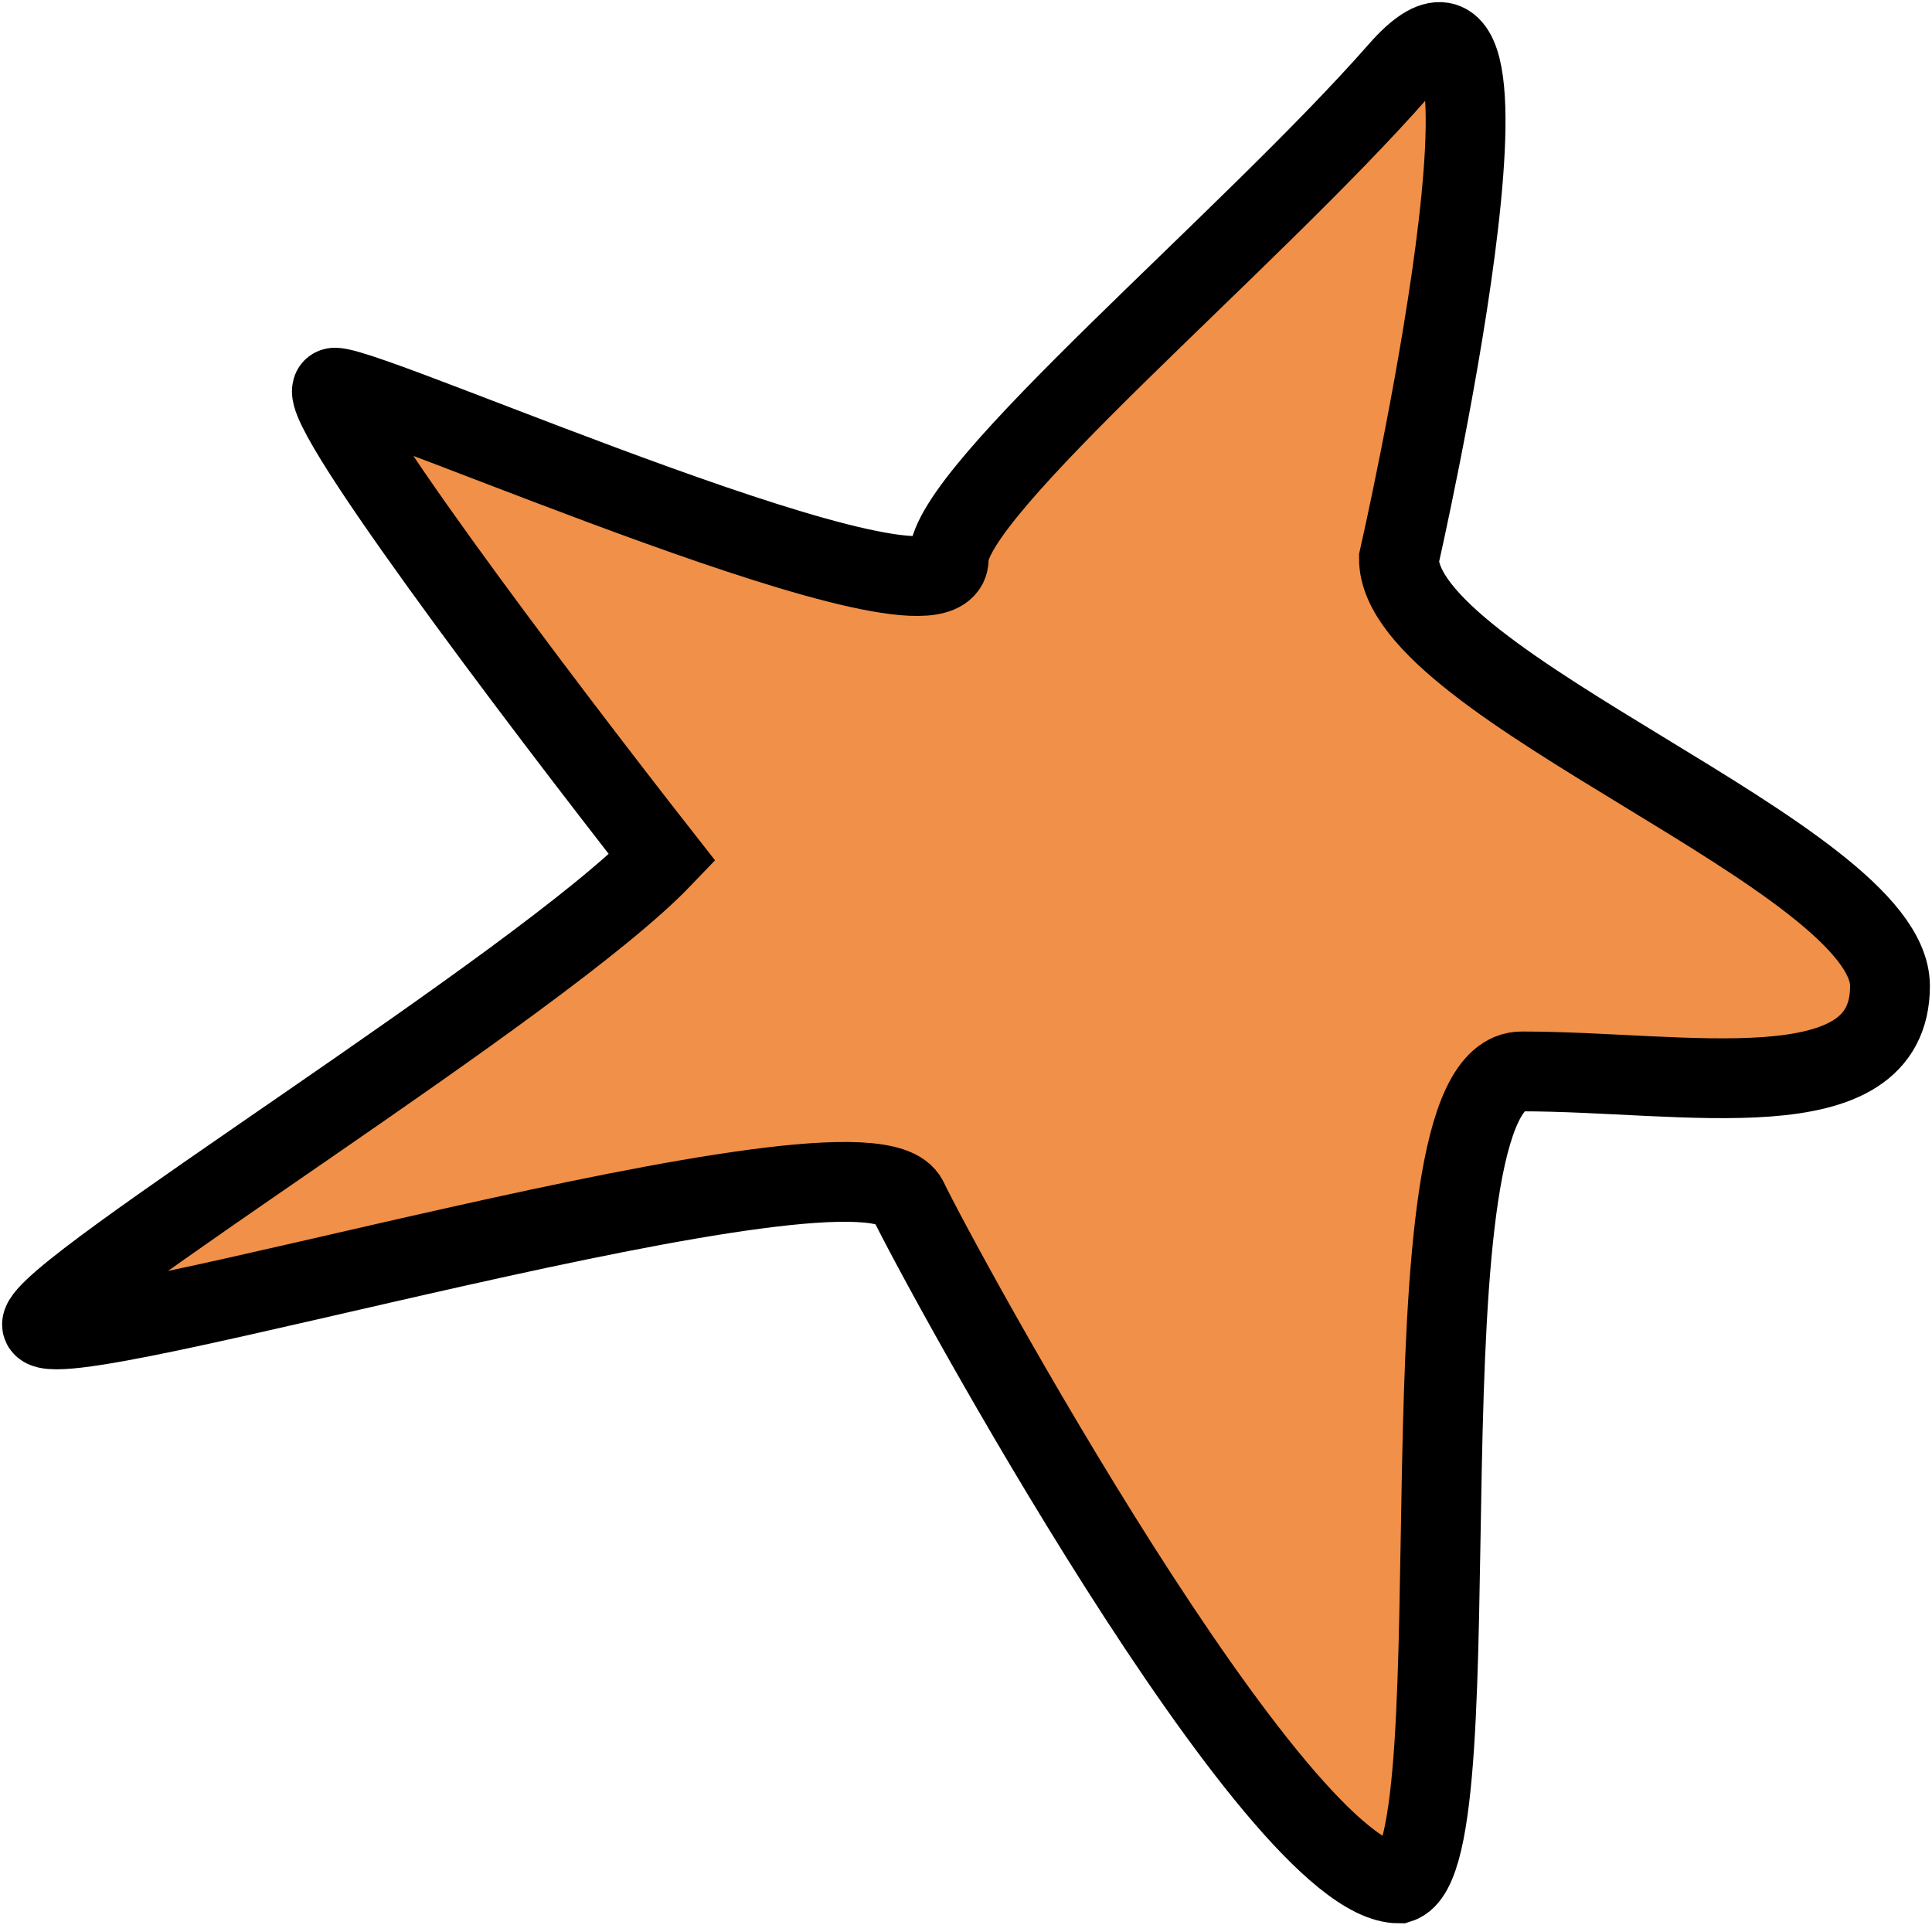
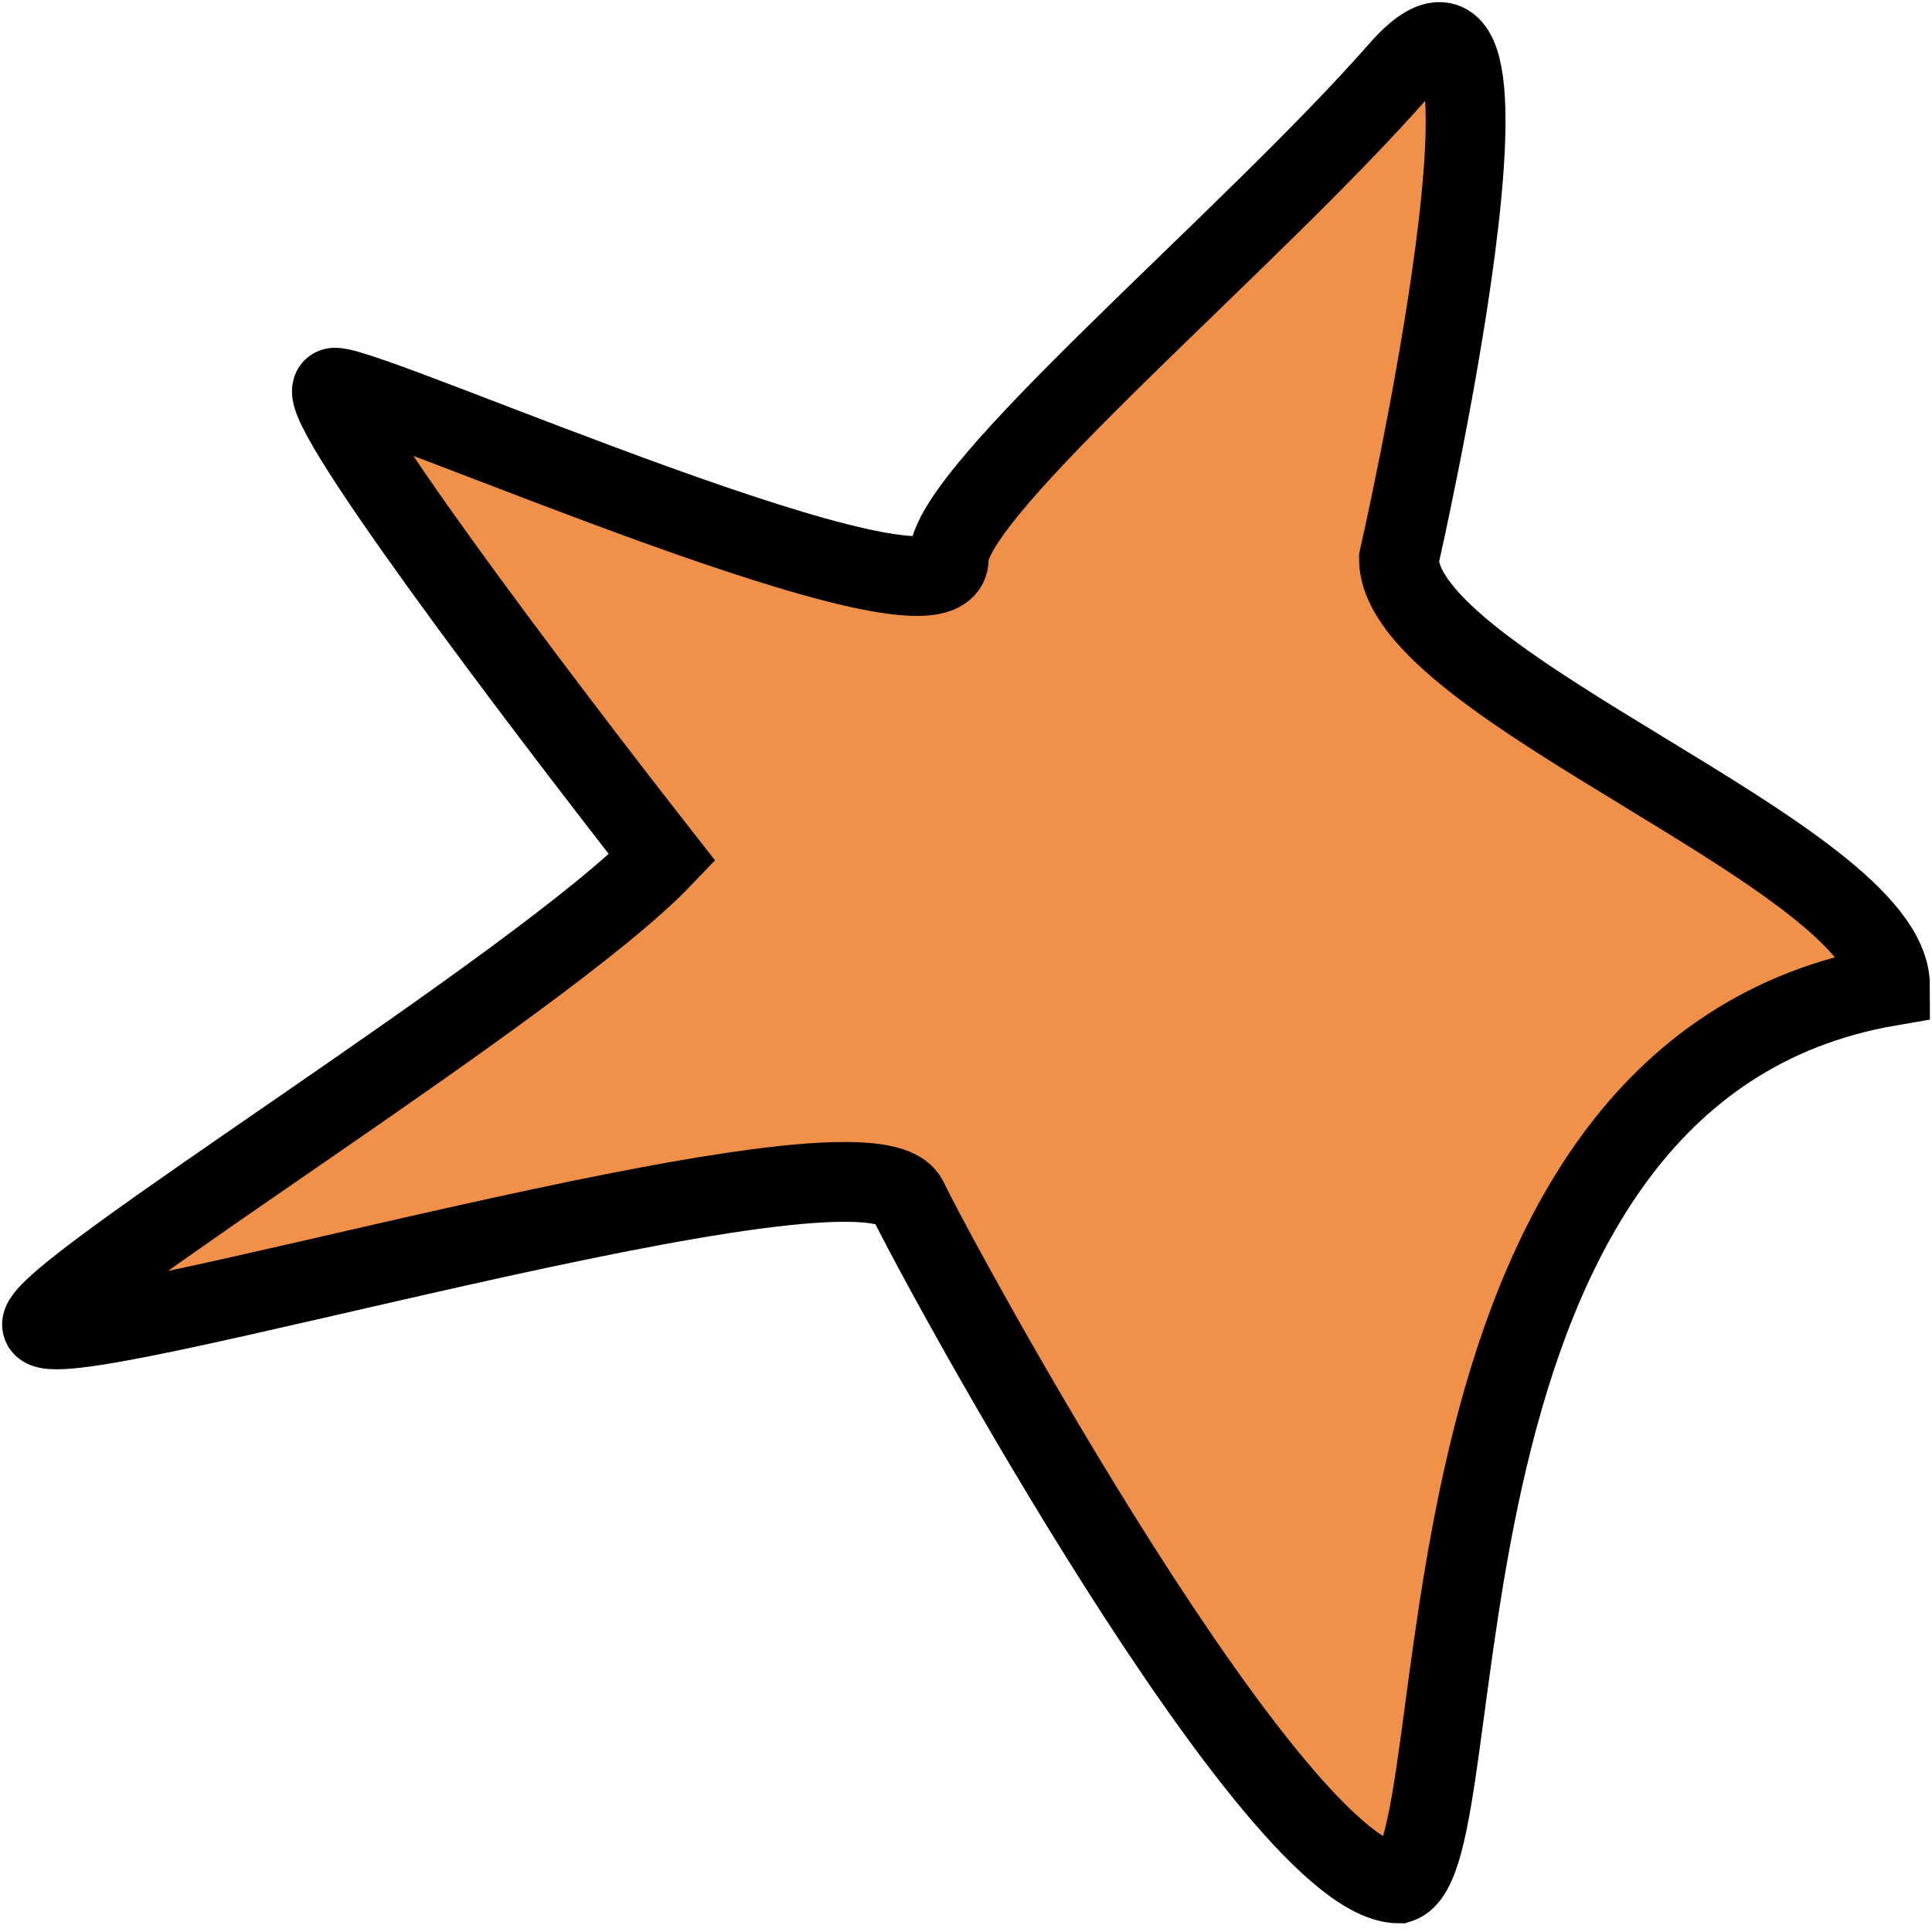
<svg xmlns="http://www.w3.org/2000/svg" width="46" height="46" viewBox="0 0 46 46" fill="none">
-   <path d="M33.308 1.674C36.88 -2.396 33.308 13.3 33.308 13.3C33.308 16.352 45 20.422 45 23.475C45 26.527 40.128 25.51 36.231 25.51C33.113 25.51 35.256 44.237 33.308 44.843C30.385 44.843 22.395 30.191 21.615 28.563C20.641 26.527 1 32.554 1 31.536C1 30.722 12.846 23.475 15.769 20.422C12.846 16.691 7.195 9.23 7.974 9.23C8.949 9.23 22.59 15.335 22.59 13.3C22.59 11.672 29.735 5.744 33.308 1.674Z" fill="#F19048" stroke="black" stroke-width="1.9" />
+   <path d="M33.308 1.674C36.88 -2.396 33.308 13.3 33.308 13.3C33.308 16.352 45 20.422 45 23.475C33.113 25.51 35.256 44.237 33.308 44.843C30.385 44.843 22.395 30.191 21.615 28.563C20.641 26.527 1 32.554 1 31.536C1 30.722 12.846 23.475 15.769 20.422C12.846 16.691 7.195 9.23 7.974 9.23C8.949 9.23 22.59 15.335 22.59 13.3C22.59 11.672 29.735 5.744 33.308 1.674Z" fill="#F19048" stroke="black" stroke-width="1.9" />
</svg>